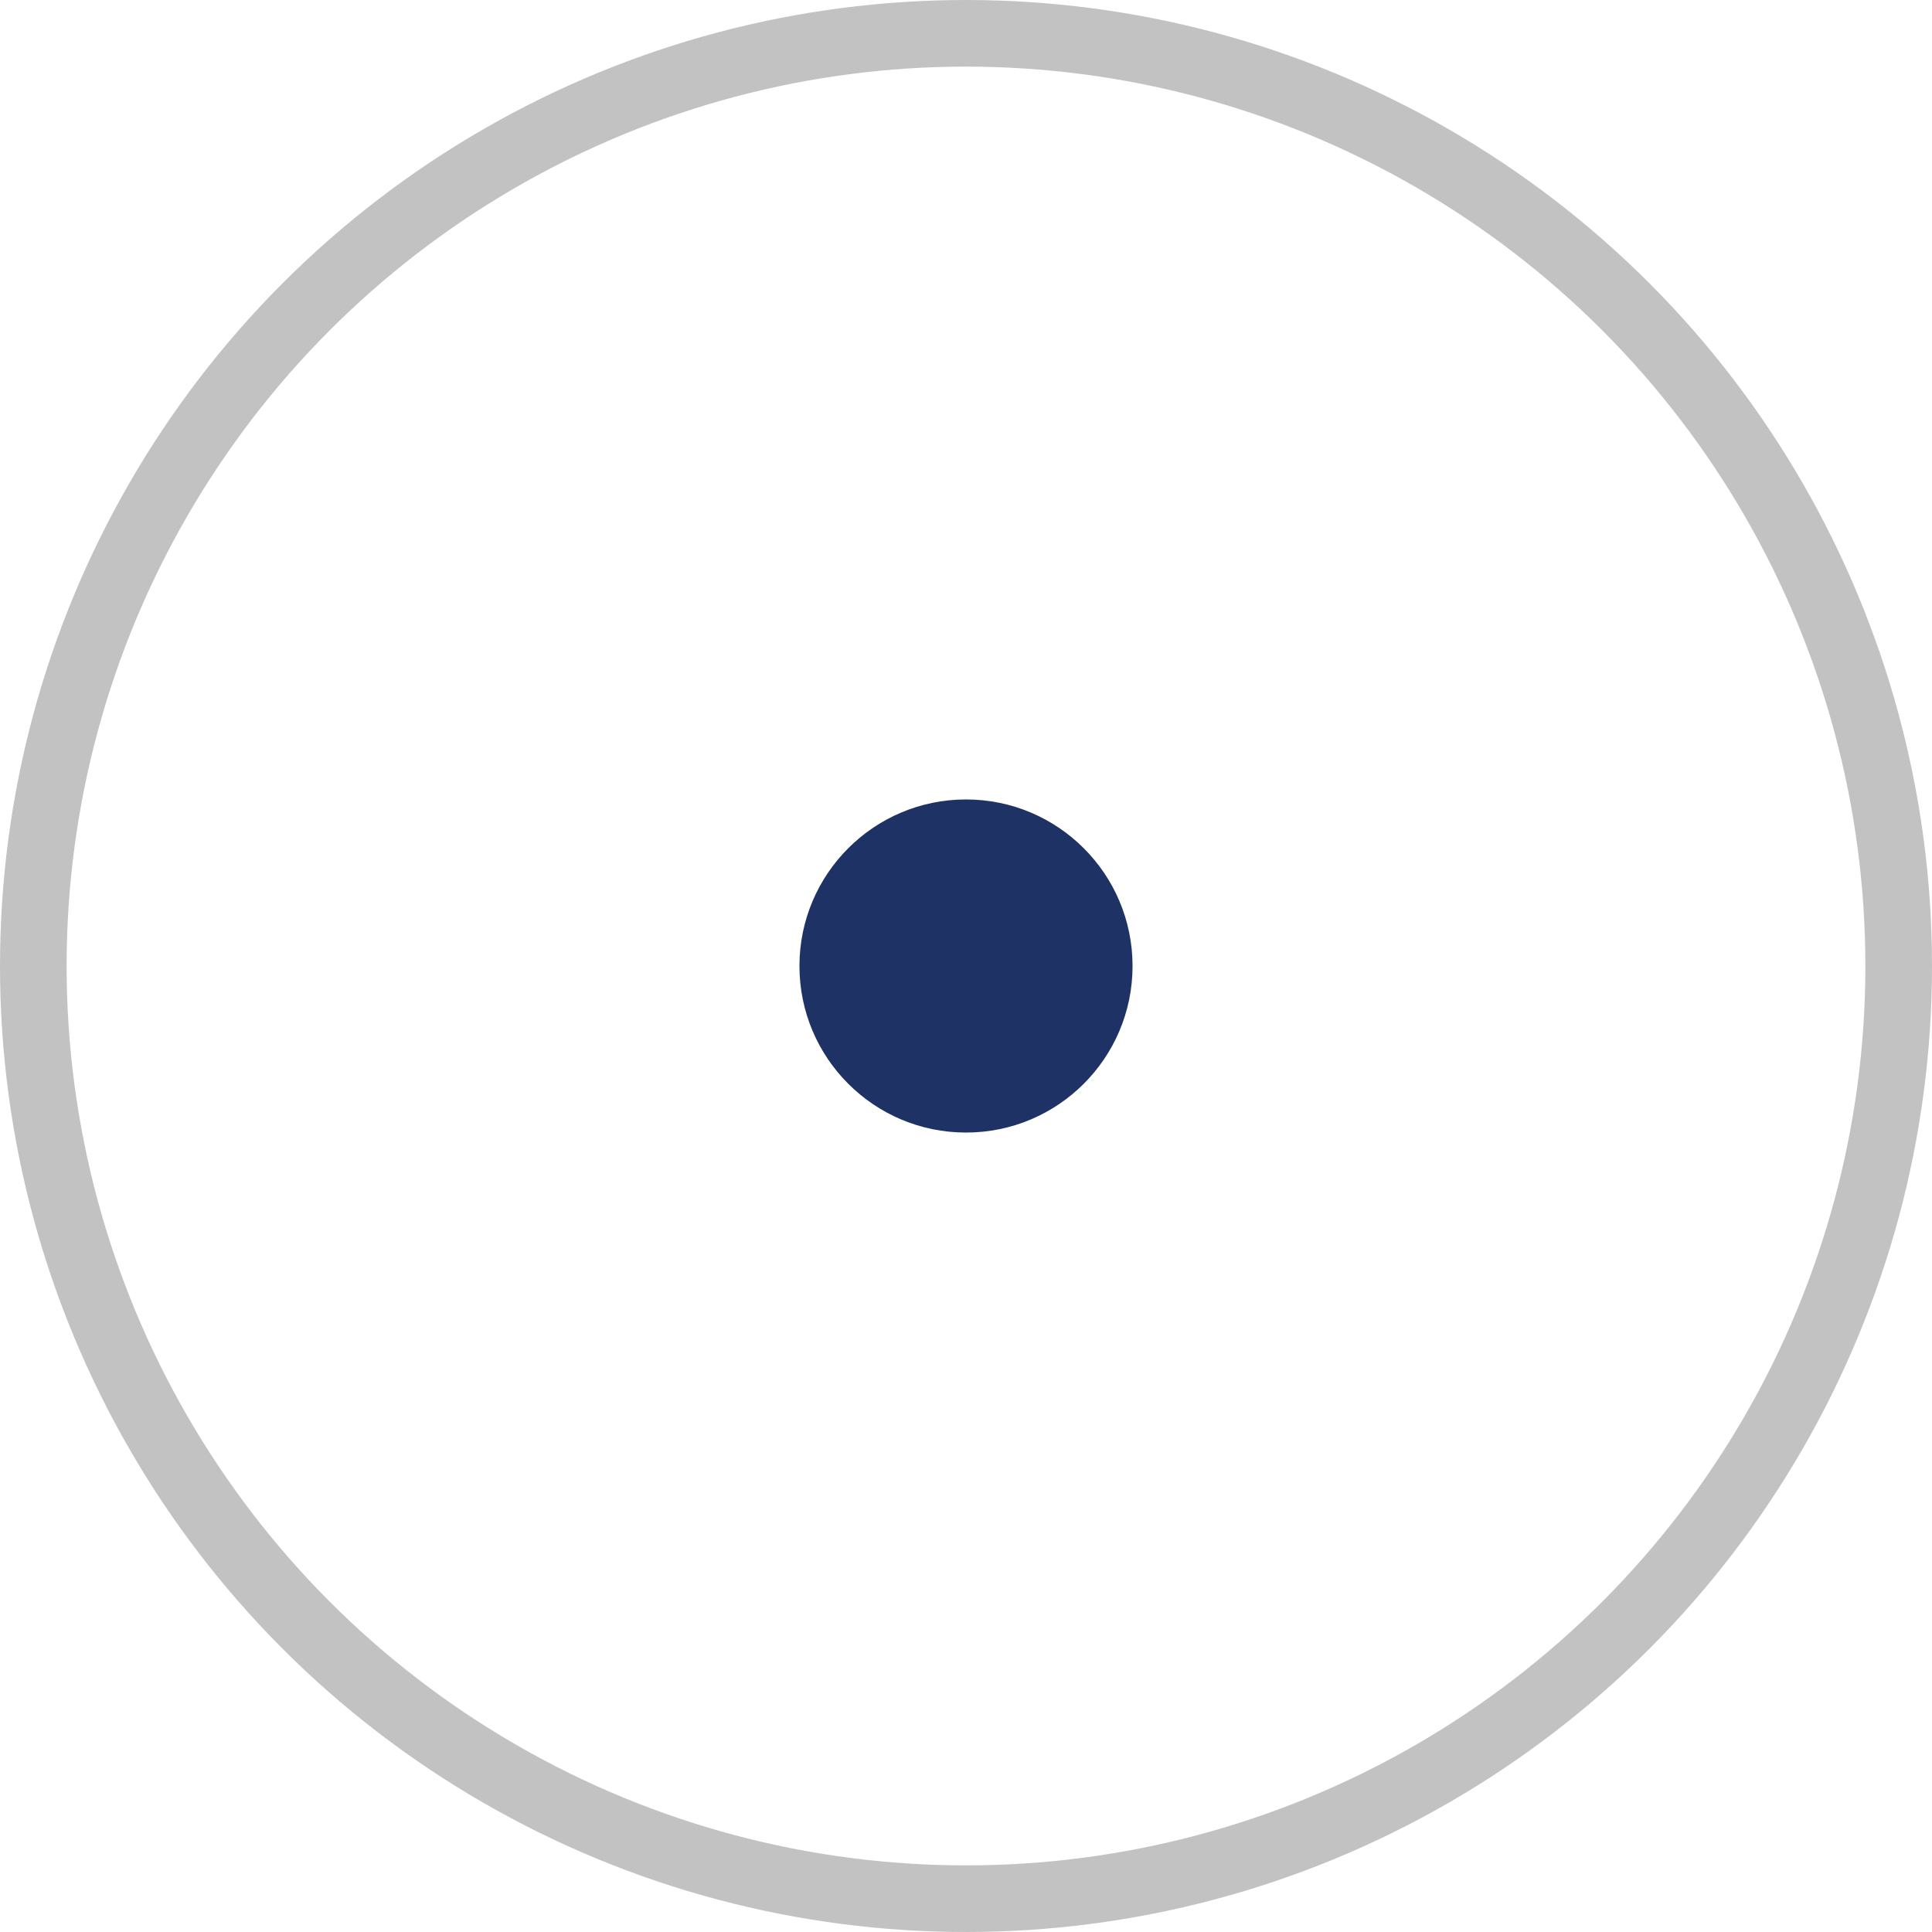
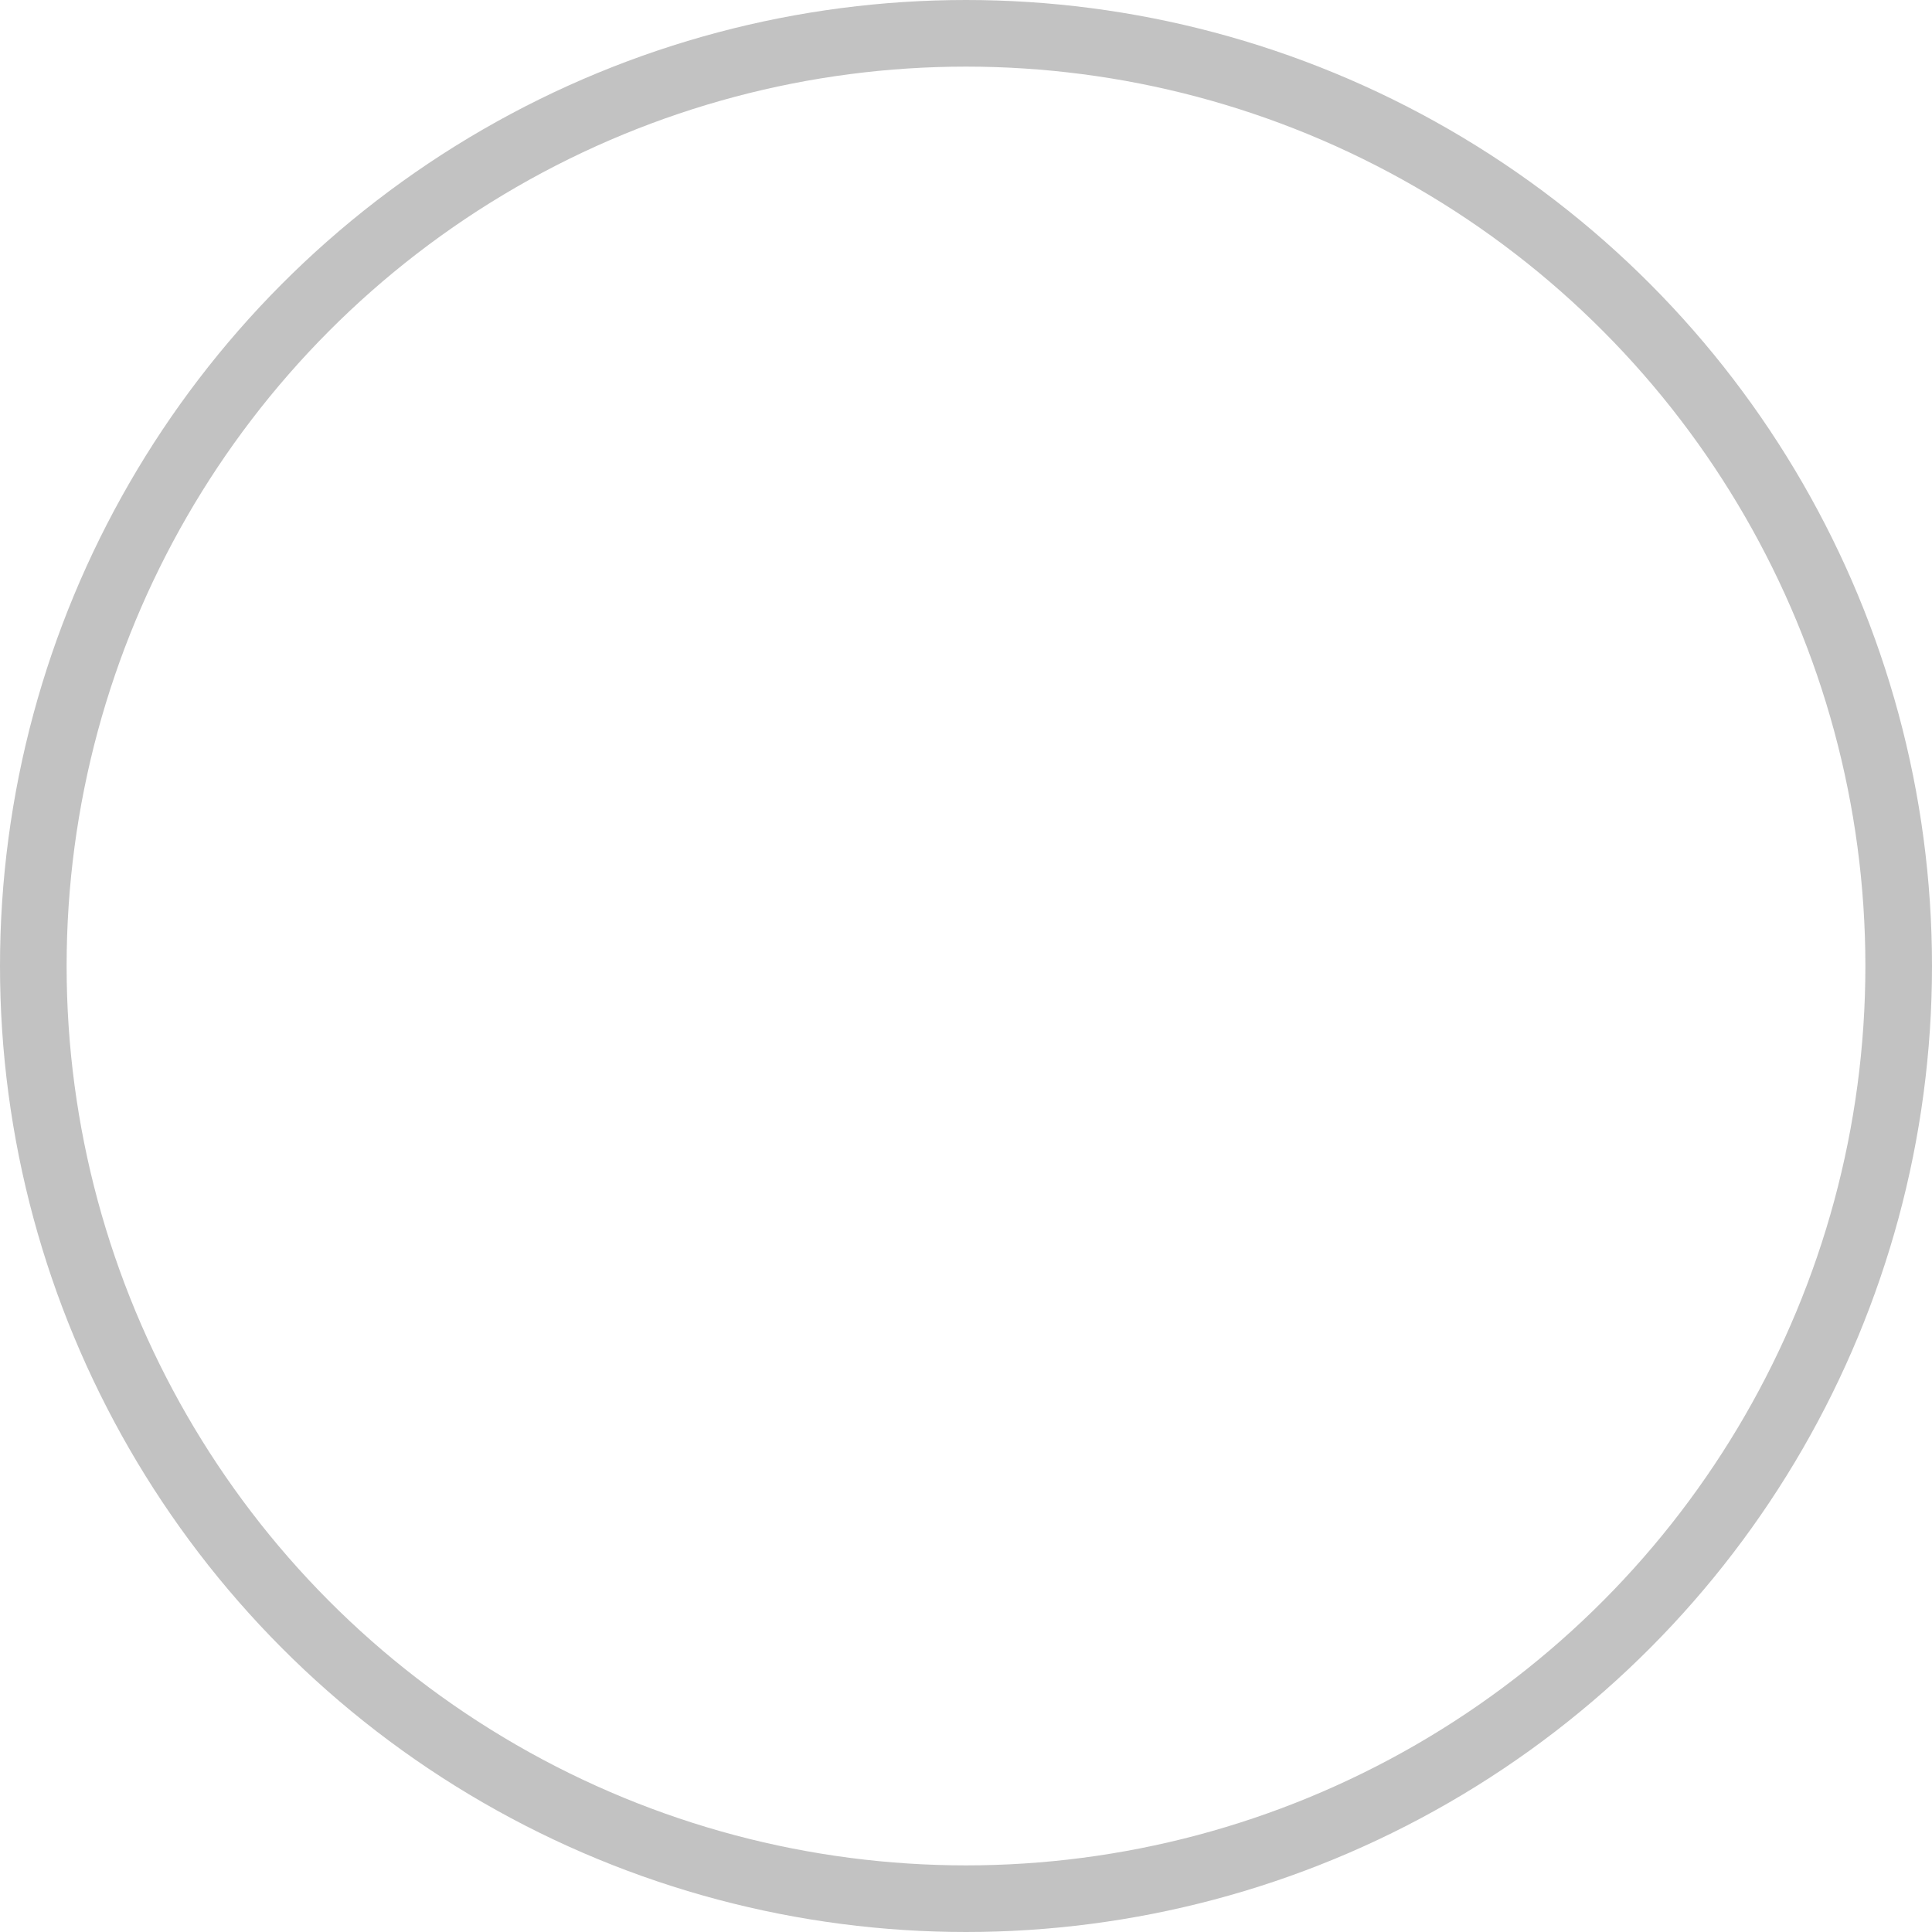
<svg xmlns="http://www.w3.org/2000/svg" width="29" height="29" viewBox="0 0 29 29" fill="none">
  <circle cx="14.5" cy="14.5" r="14" stroke="#C2C2C2" />
-   <circle cx="14.5" cy="14.5" r="2.5" fill="#1F3265" />
</svg>